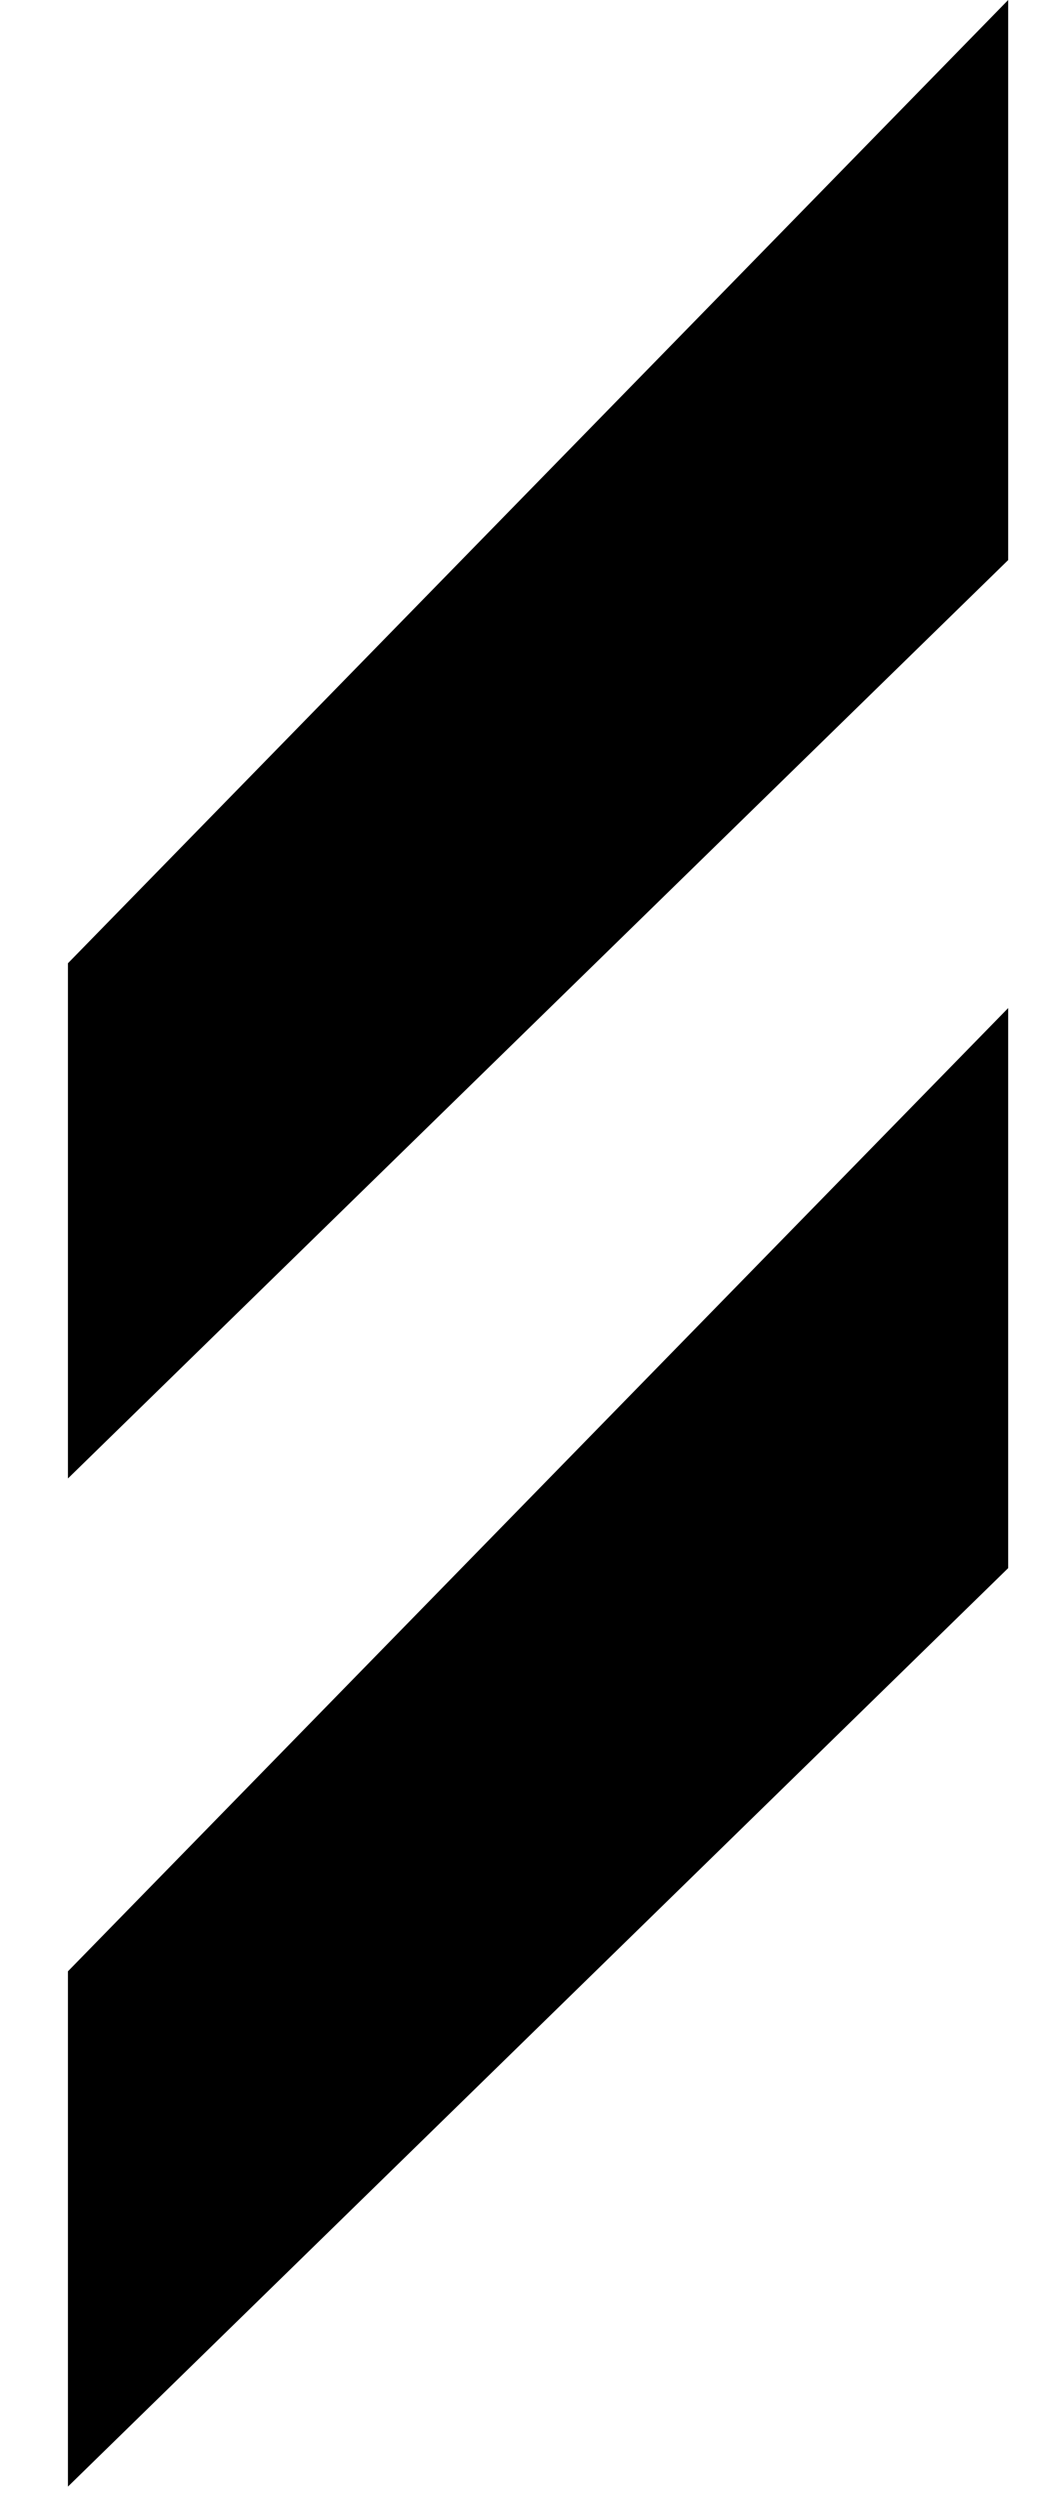
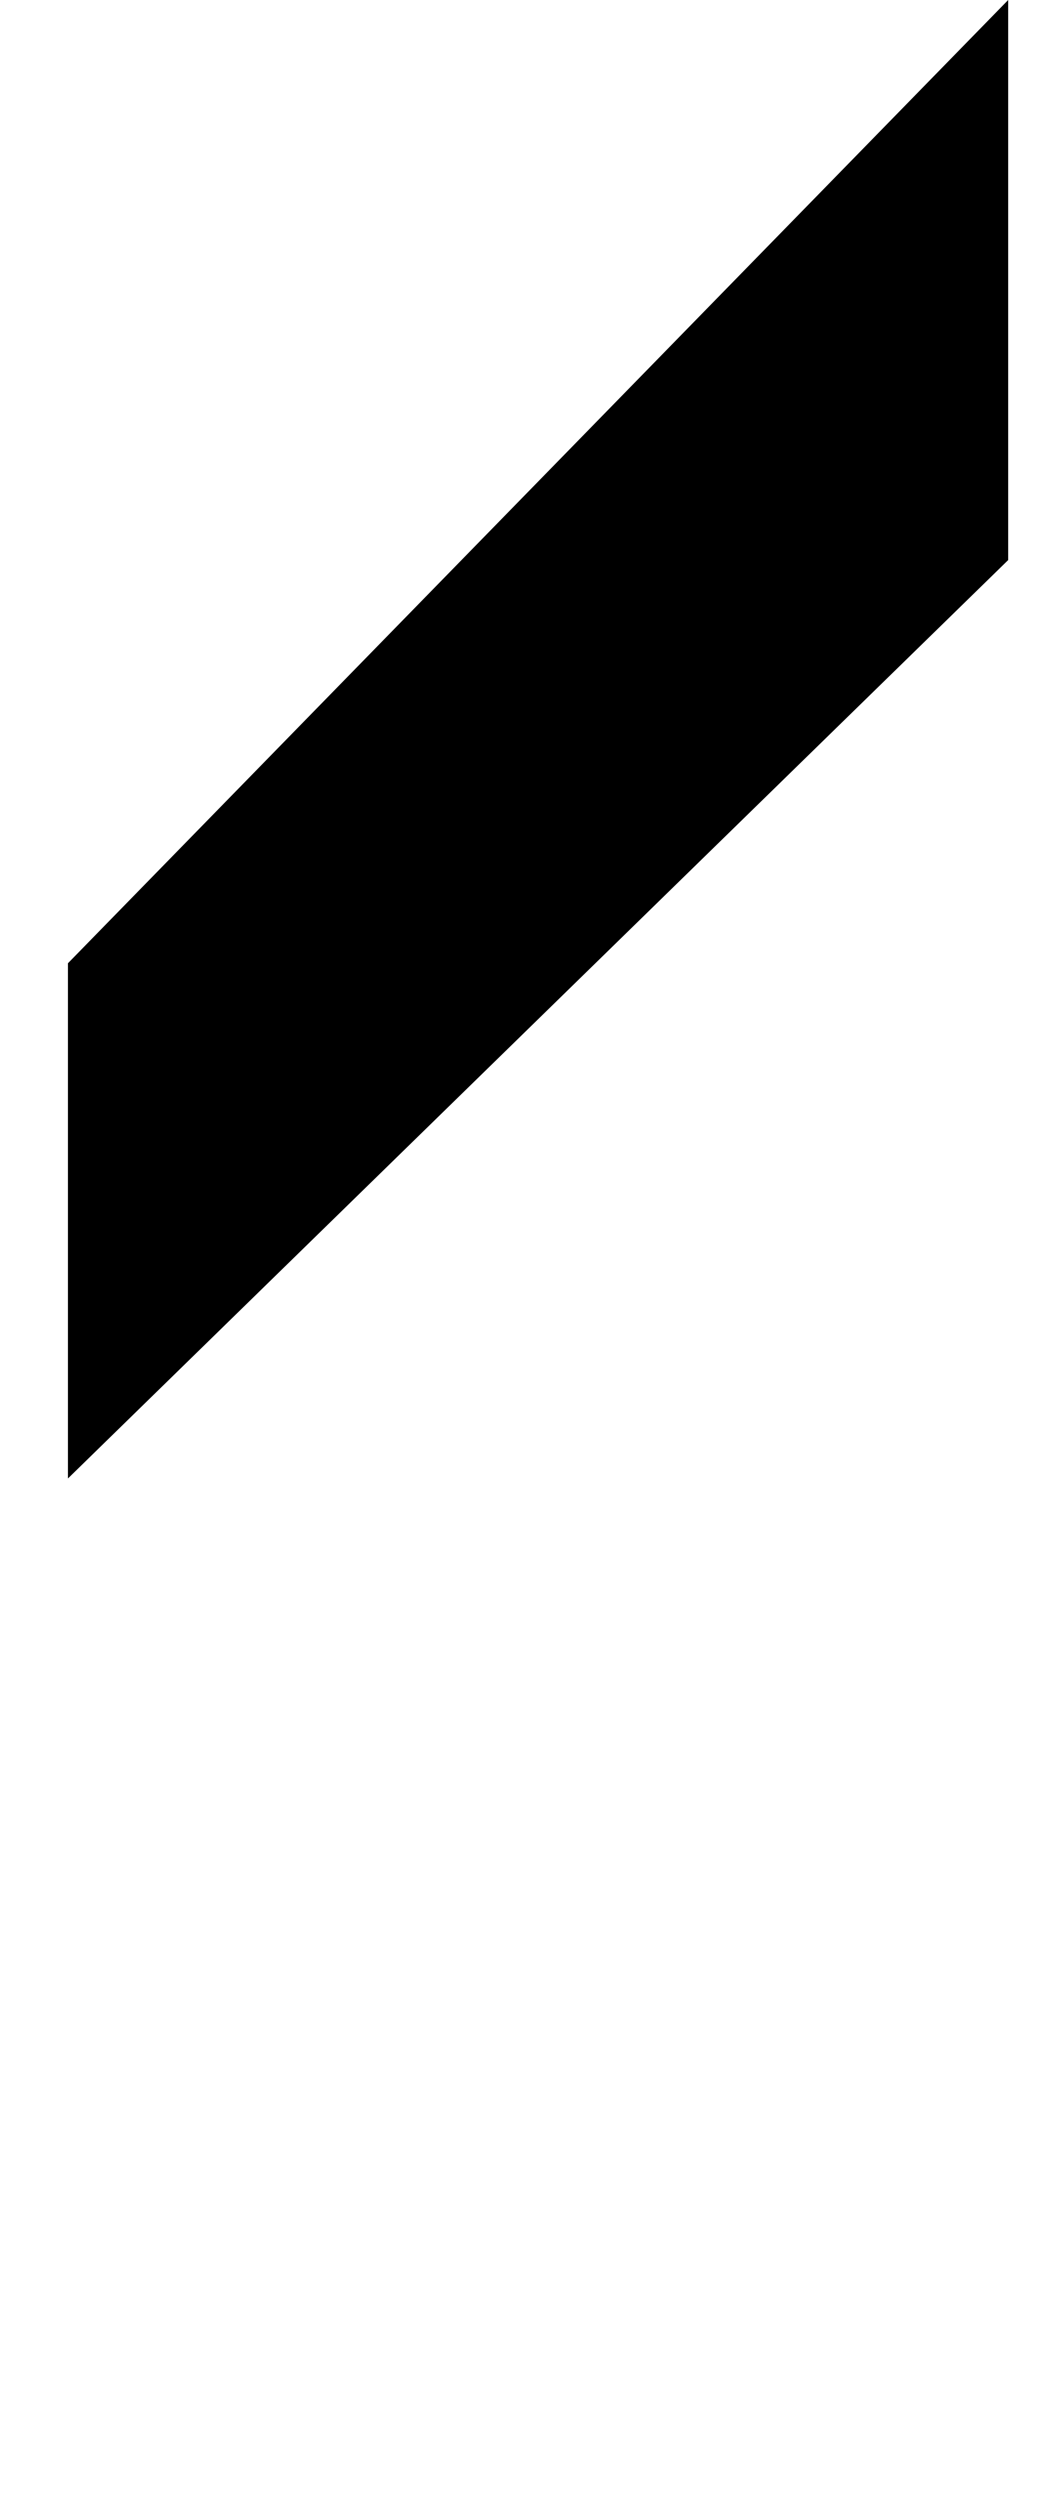
<svg xmlns="http://www.w3.org/2000/svg" width="15" height="36" viewBox="0 0 15 36" fill="none">
  <path d="M14.527 8.065V0L0.979 13.871V21.29L14.527 8.065Z" fill="#F37021" style="fill:#F37021;fill:color(display-p3 0.953 0.439 0.129);fill-opacity:1;" />
-   <path d="M14.527 22.581V14.516L0.979 28.387V35.807L14.527 22.581Z" fill="#F37021" style="fill:#F37021;fill:color(display-p3 0.953 0.439 0.129);fill-opacity:1;" />
</svg>